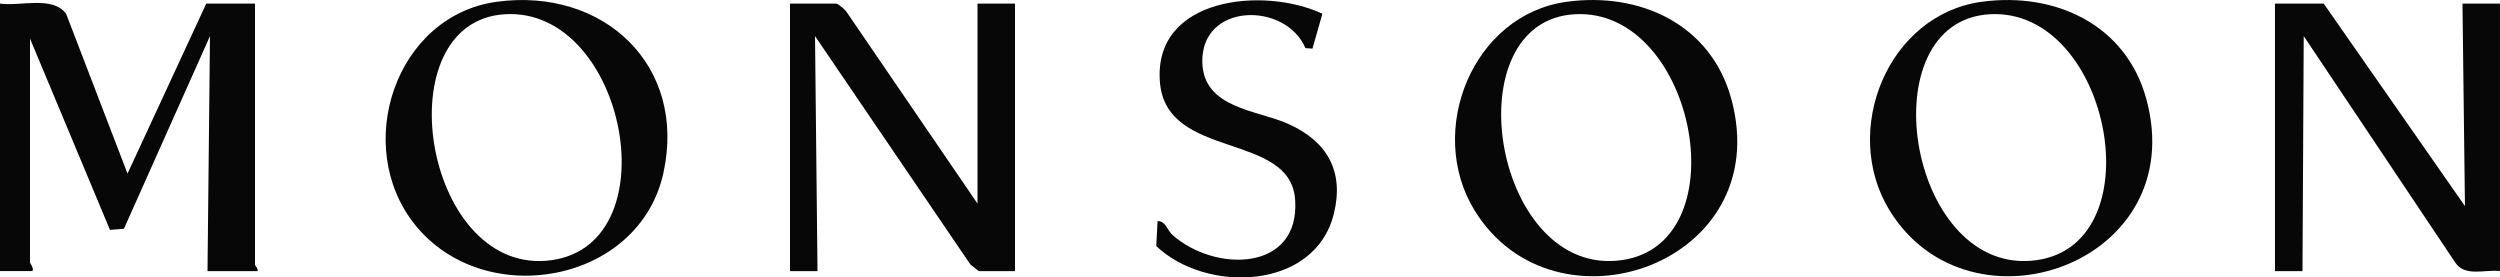
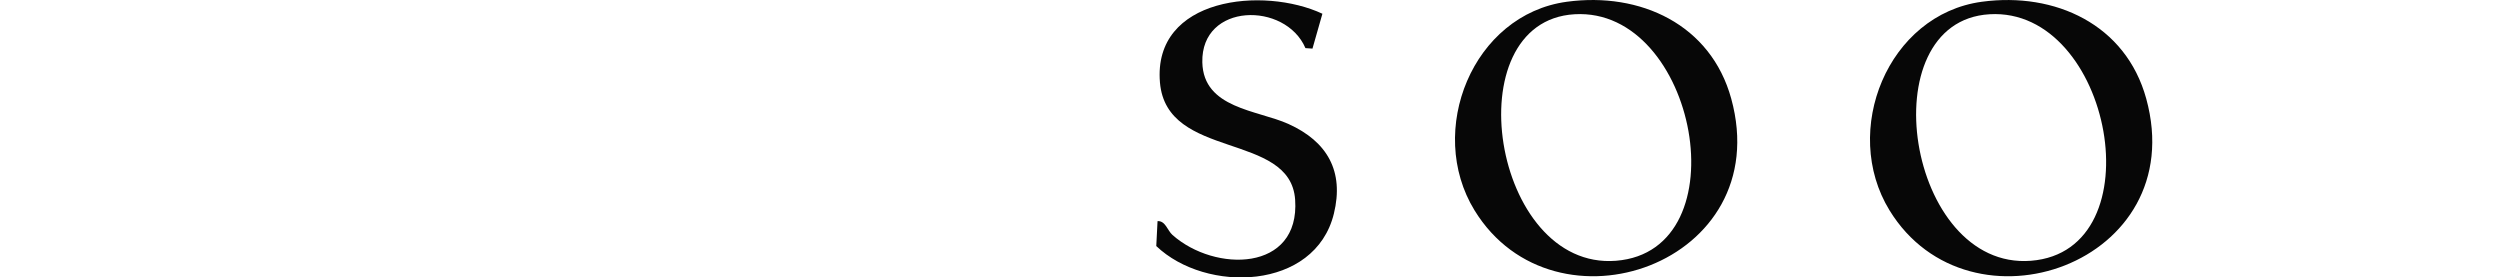
<svg xmlns="http://www.w3.org/2000/svg" id="Layer_2" data-name="Layer 2" viewBox="0 0 1000 110.98">
  <defs>
    <style> .cls-1 { fill: #070707; } </style>
  </defs>
  <g id="Layer_1-2" data-name="Layer 1">
    <g>
-       <path class="cls-1" d="M0,1.44c8.18,1.17,20.99-3.24,26.44,4.06l24.57,63.94L82.5,1.44h19.5v104.5c0,.31,1.37,1.42,1,2.5h-20l.99-93.99-34.42,77.06-5.58.44L12,15.44v89.5c0,.51,1.59,2.1,1,3.49H0s0-1.99,0-1.99V1.44Z" />
-       <path class="cls-1" d="M1000,108.44c-6.11-.77-14.07,2.51-17.97-3.53l-60.54-90.48-.49,94.01h-11.01V1.44h19.5l56.49,81-.99-81h15s0,3,0,3v104Z" />
-       <path class="cls-1" d="M391,81.44V1.44h15v107h-14.5l-3.35-2.65-62.14-91.35.99,94h-11s0-107,0-107h18.5c.67,0,3.31,2.22,3.94,3.06l52.56,76.94Z" />
-       <path class="cls-1" d="M198.76.7c42.62-5.77,76.12,25.39,66.58,68.58-9.74,44.14-71.59,55.15-99.32,20.64-25.2-31.37-7.92-83.71,32.74-89.22ZM201.82,5.7c-47.87,3.08-32.72,102.47,16.56,98.61,50.84-3.98,32.46-101.76-16.56-98.61Z" />
      <path class="cls-1" d="M626.76.7c29.3-3.97,57.57,9.05,65.73,38.75,18.16,66.05-70.63,96.93-102.68,44.68-19.5-31.78-.76-78.33,36.95-83.43ZM629.82,5.7c-48.28,2.83-32.97,102.49,16.56,98.61,50.53-3.96,32.33-101.48-16.56-98.61Z" />
      <path class="cls-1" d="M792.76.7c29.26-3.96,57.57,9.07,65.73,38.75,18.15,66-70.61,96.96-102.68,44.68-19.5-31.78-.76-78.33,36.95-83.43ZM795.82,5.7c-48.3,2.86-33,102.5,16.56,98.61,50.41-3.95,32.35-101.51-16.56-98.61Z" />
      <path class="cls-1" d="M528.96,5.5l-3.97,13.94-2.81-.19c-8.03-18.7-41.81-18.22-41.25,5.69.43,18.48,22.09,19.07,34.44,24.64,15.58,7.03,22.33,18.94,18.18,35.89-7.54,30.75-51.15,31.94-71.04,12.95l.51-9.98c3.19-.15,3.93,3.73,5.96,5.53,17.02,15.11,51.06,14.81,49.08-14.08-1.88-27.35-51.43-15.71-54.08-46.91-2.89-34.16,41.54-38.47,65-27.48Z" />
    </g>
  </g>
</svg>